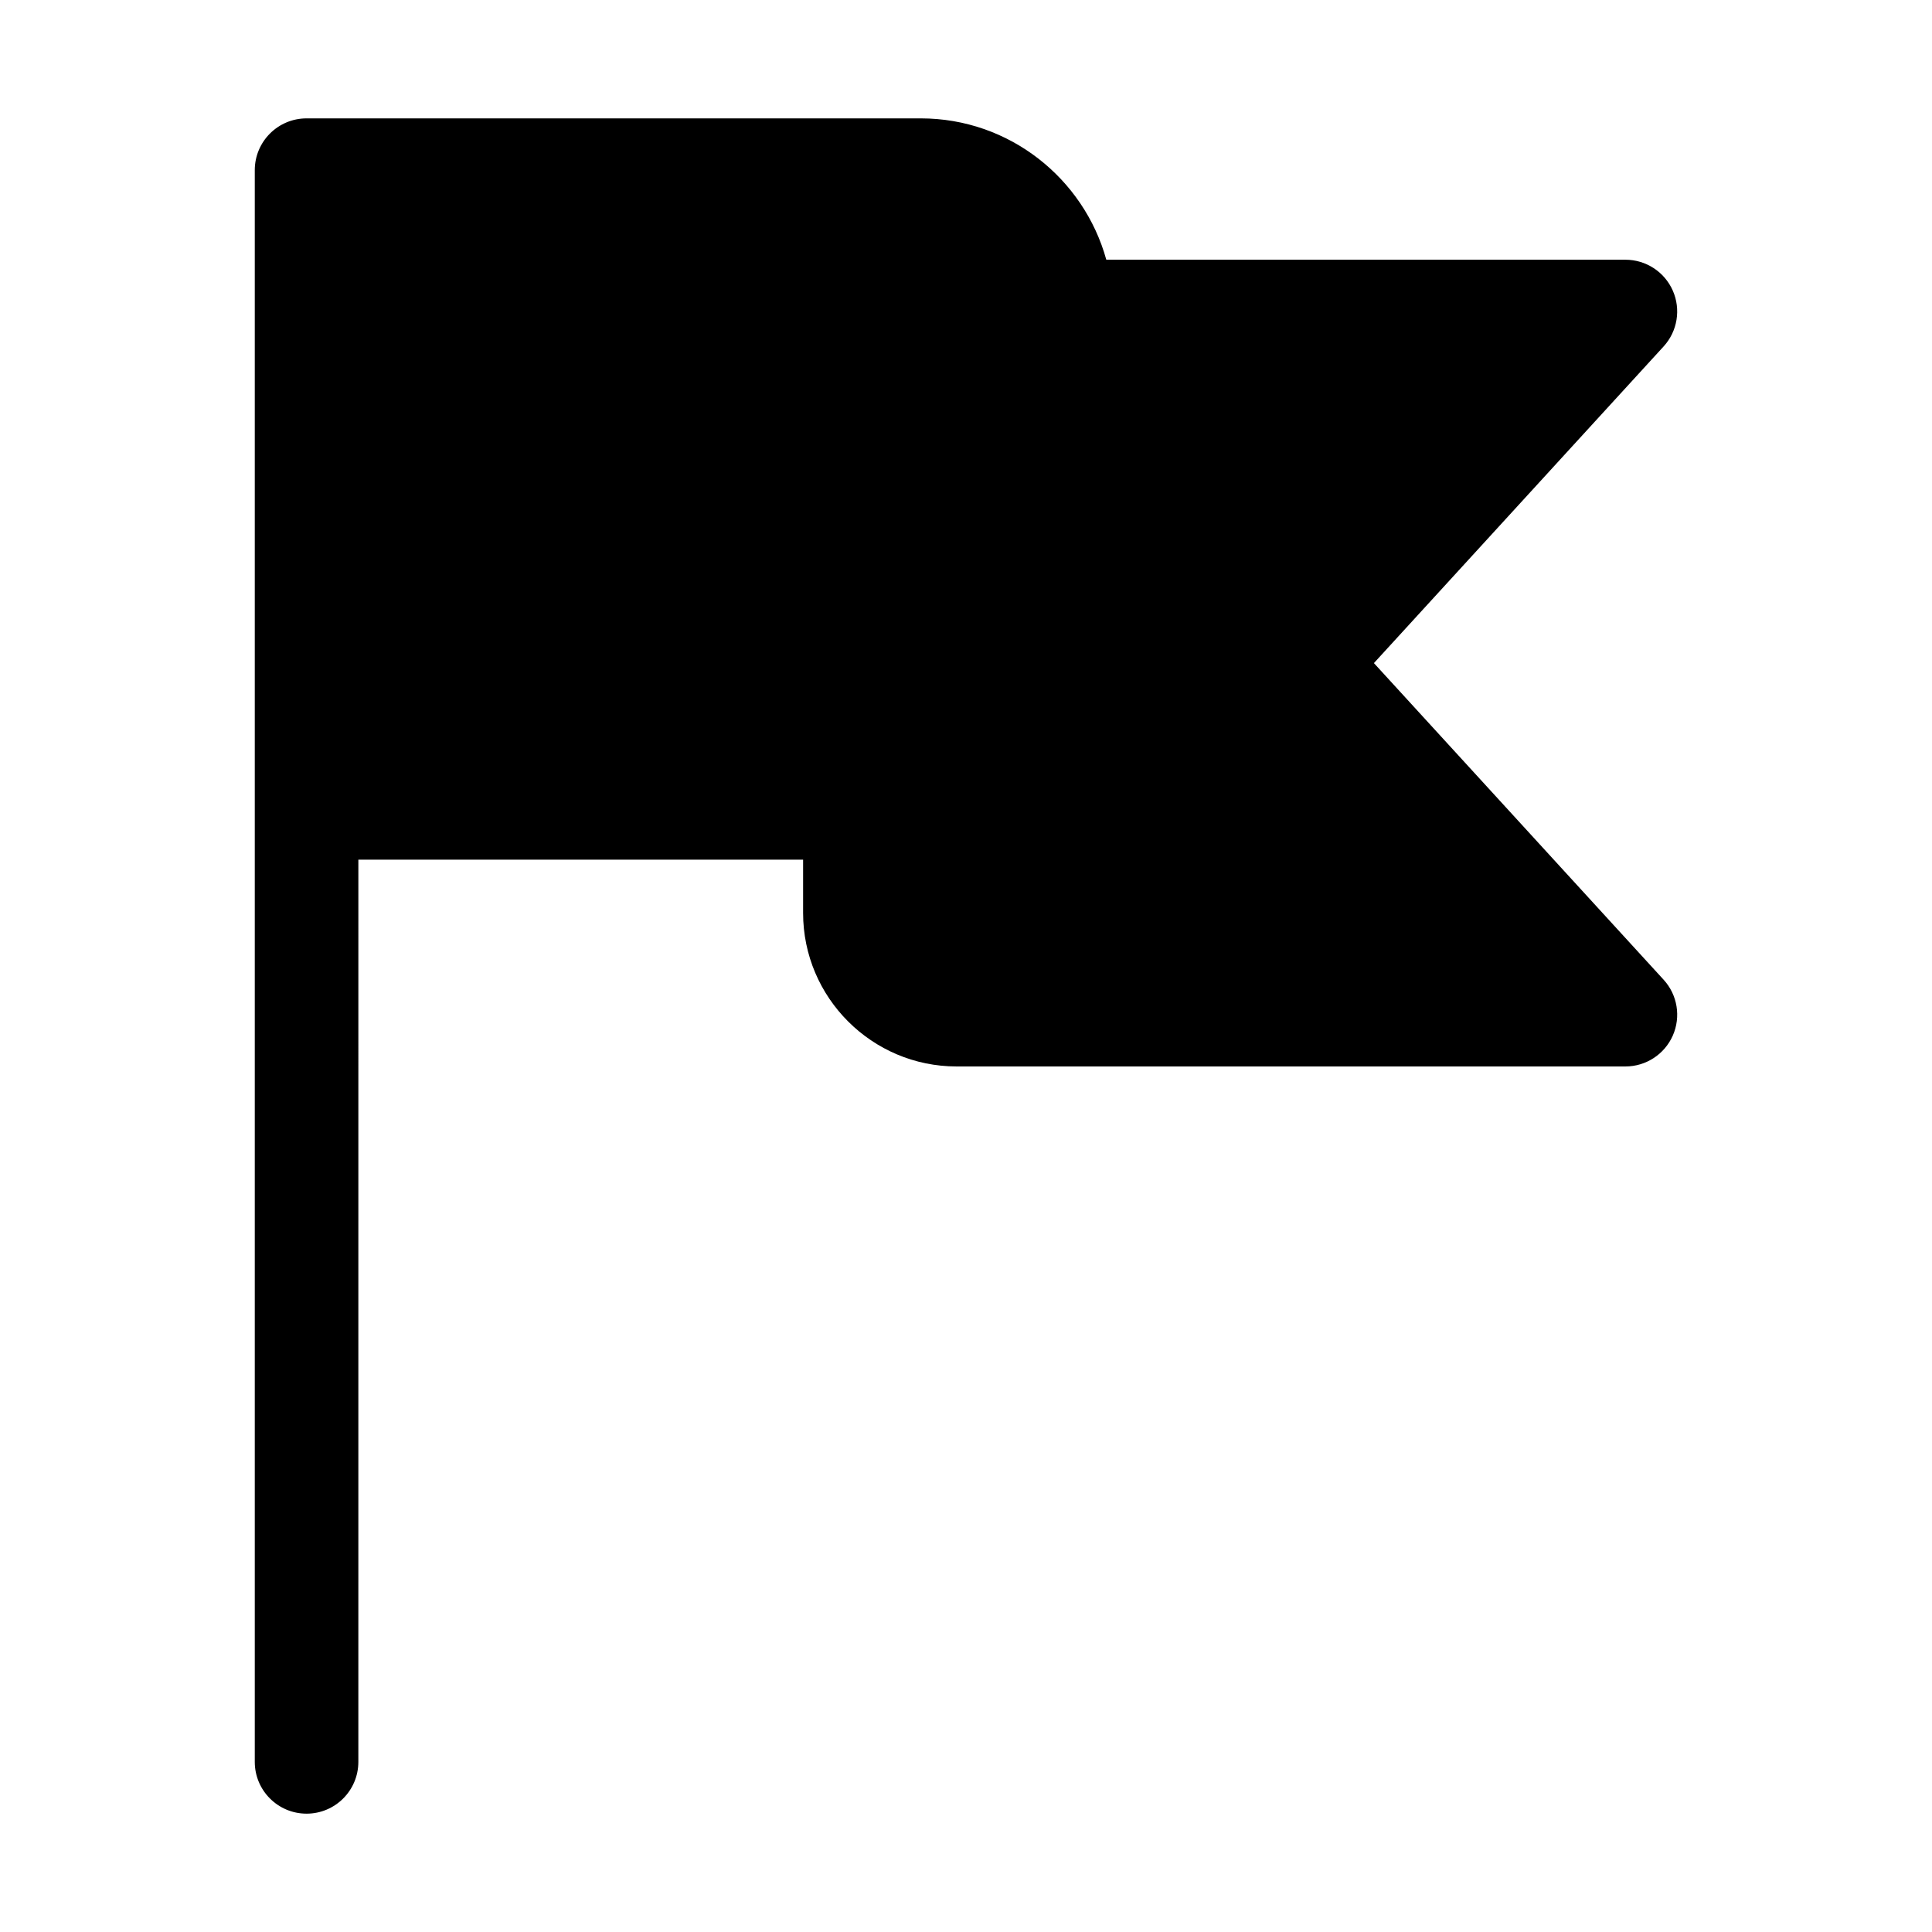
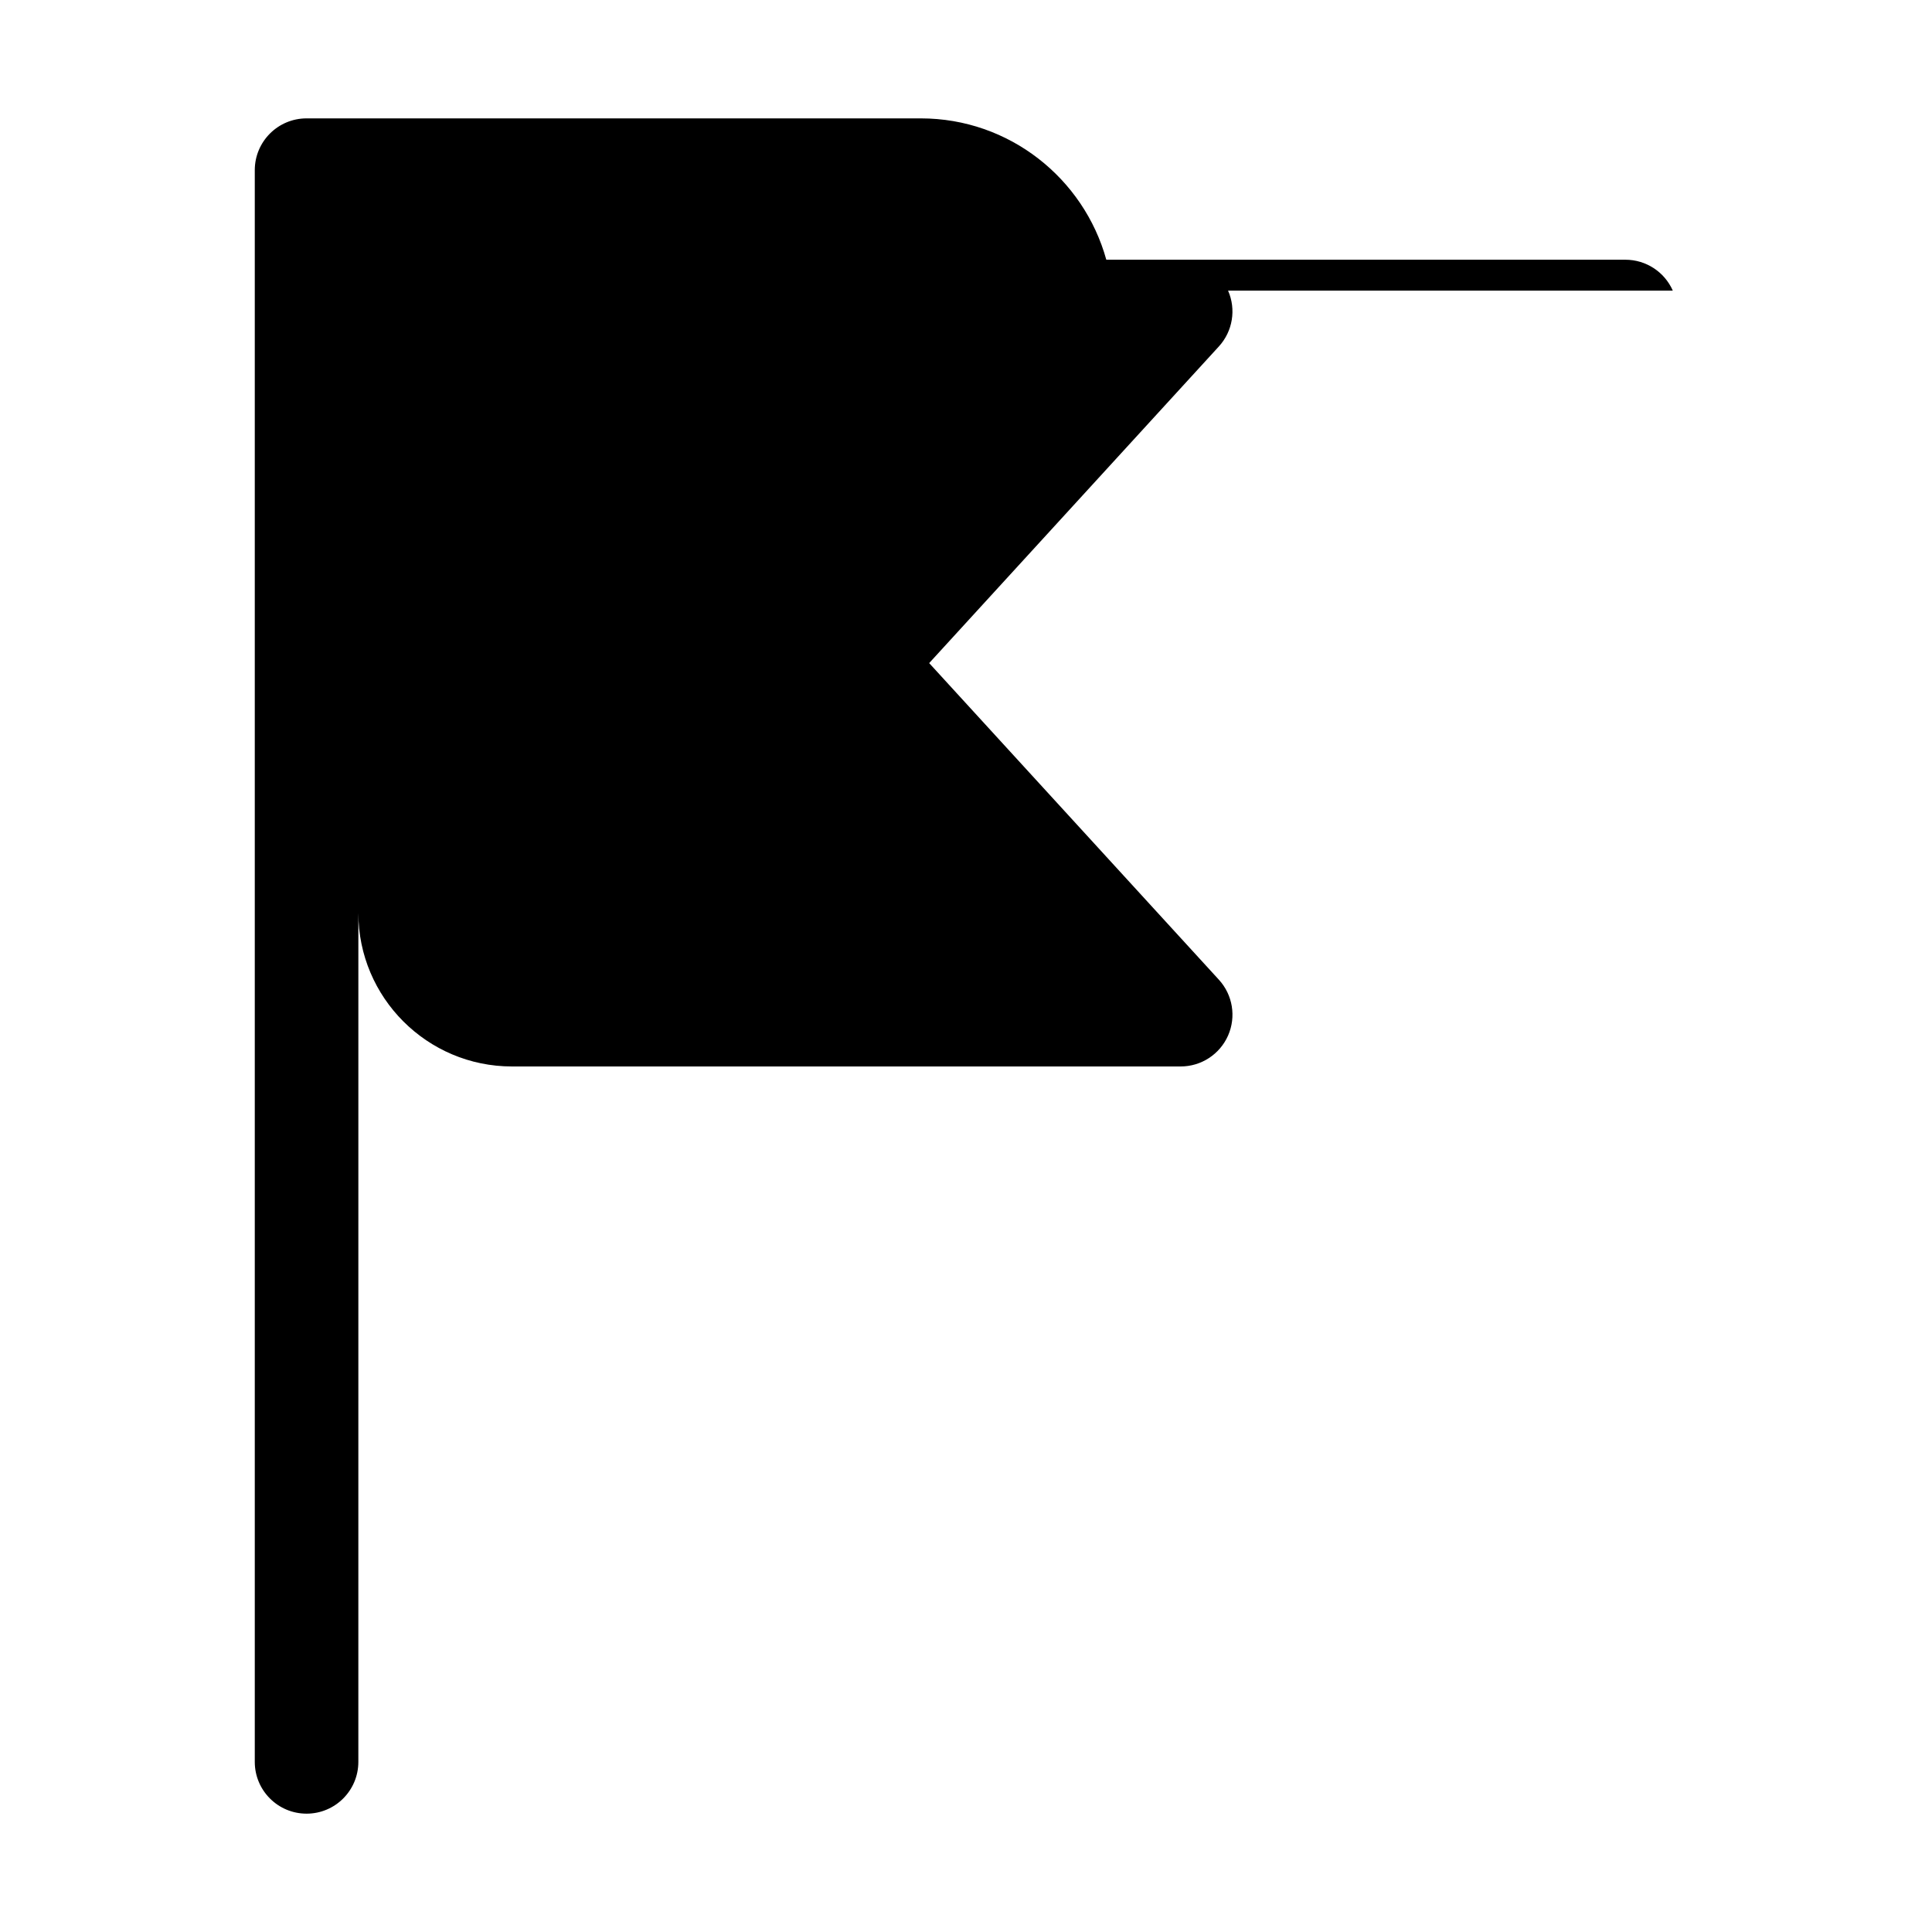
<svg xmlns="http://www.w3.org/2000/svg" fill="#000000" width="800px" height="800px" version="1.1" viewBox="144 144 512 512">
-   <path d="m587.31 221.02c-2.195-4.977-7.117-8.191-12.559-8.191h-137.57c-5.965-21.562-25.715-37.457-49.148-37.457h-162.79c-7.578 0-13.723 6.141-13.723 13.723v421.82c0 7.578 6.141 13.723 13.723 13.723 7.582 0 13.723-6.141 13.723-13.723l0.004-239.09h117.86v14.121c0 22.43 18.254 40.676 40.684 40.676h177.24c5.441 0 10.363-3.215 12.559-8.191 2.191-4.977 1.238-10.781-2.434-14.793l-76.777-83.91 76.77-83.914c3.672-4.016 4.629-9.82 2.438-14.793z" />
+   <path d="m587.31 221.02c-2.195-4.977-7.117-8.191-12.559-8.191h-137.57c-5.965-21.562-25.715-37.457-49.148-37.457h-162.79c-7.578 0-13.723 6.141-13.723 13.723v421.82c0 7.578 6.141 13.723 13.723 13.723 7.582 0 13.723-6.141 13.723-13.723l0.004-239.09v14.121c0 22.43 18.254 40.676 40.684 40.676h177.24c5.441 0 10.363-3.215 12.559-8.191 2.191-4.977 1.238-10.781-2.434-14.793l-76.777-83.91 76.77-83.914c3.672-4.016 4.629-9.82 2.438-14.793z" />
</svg>